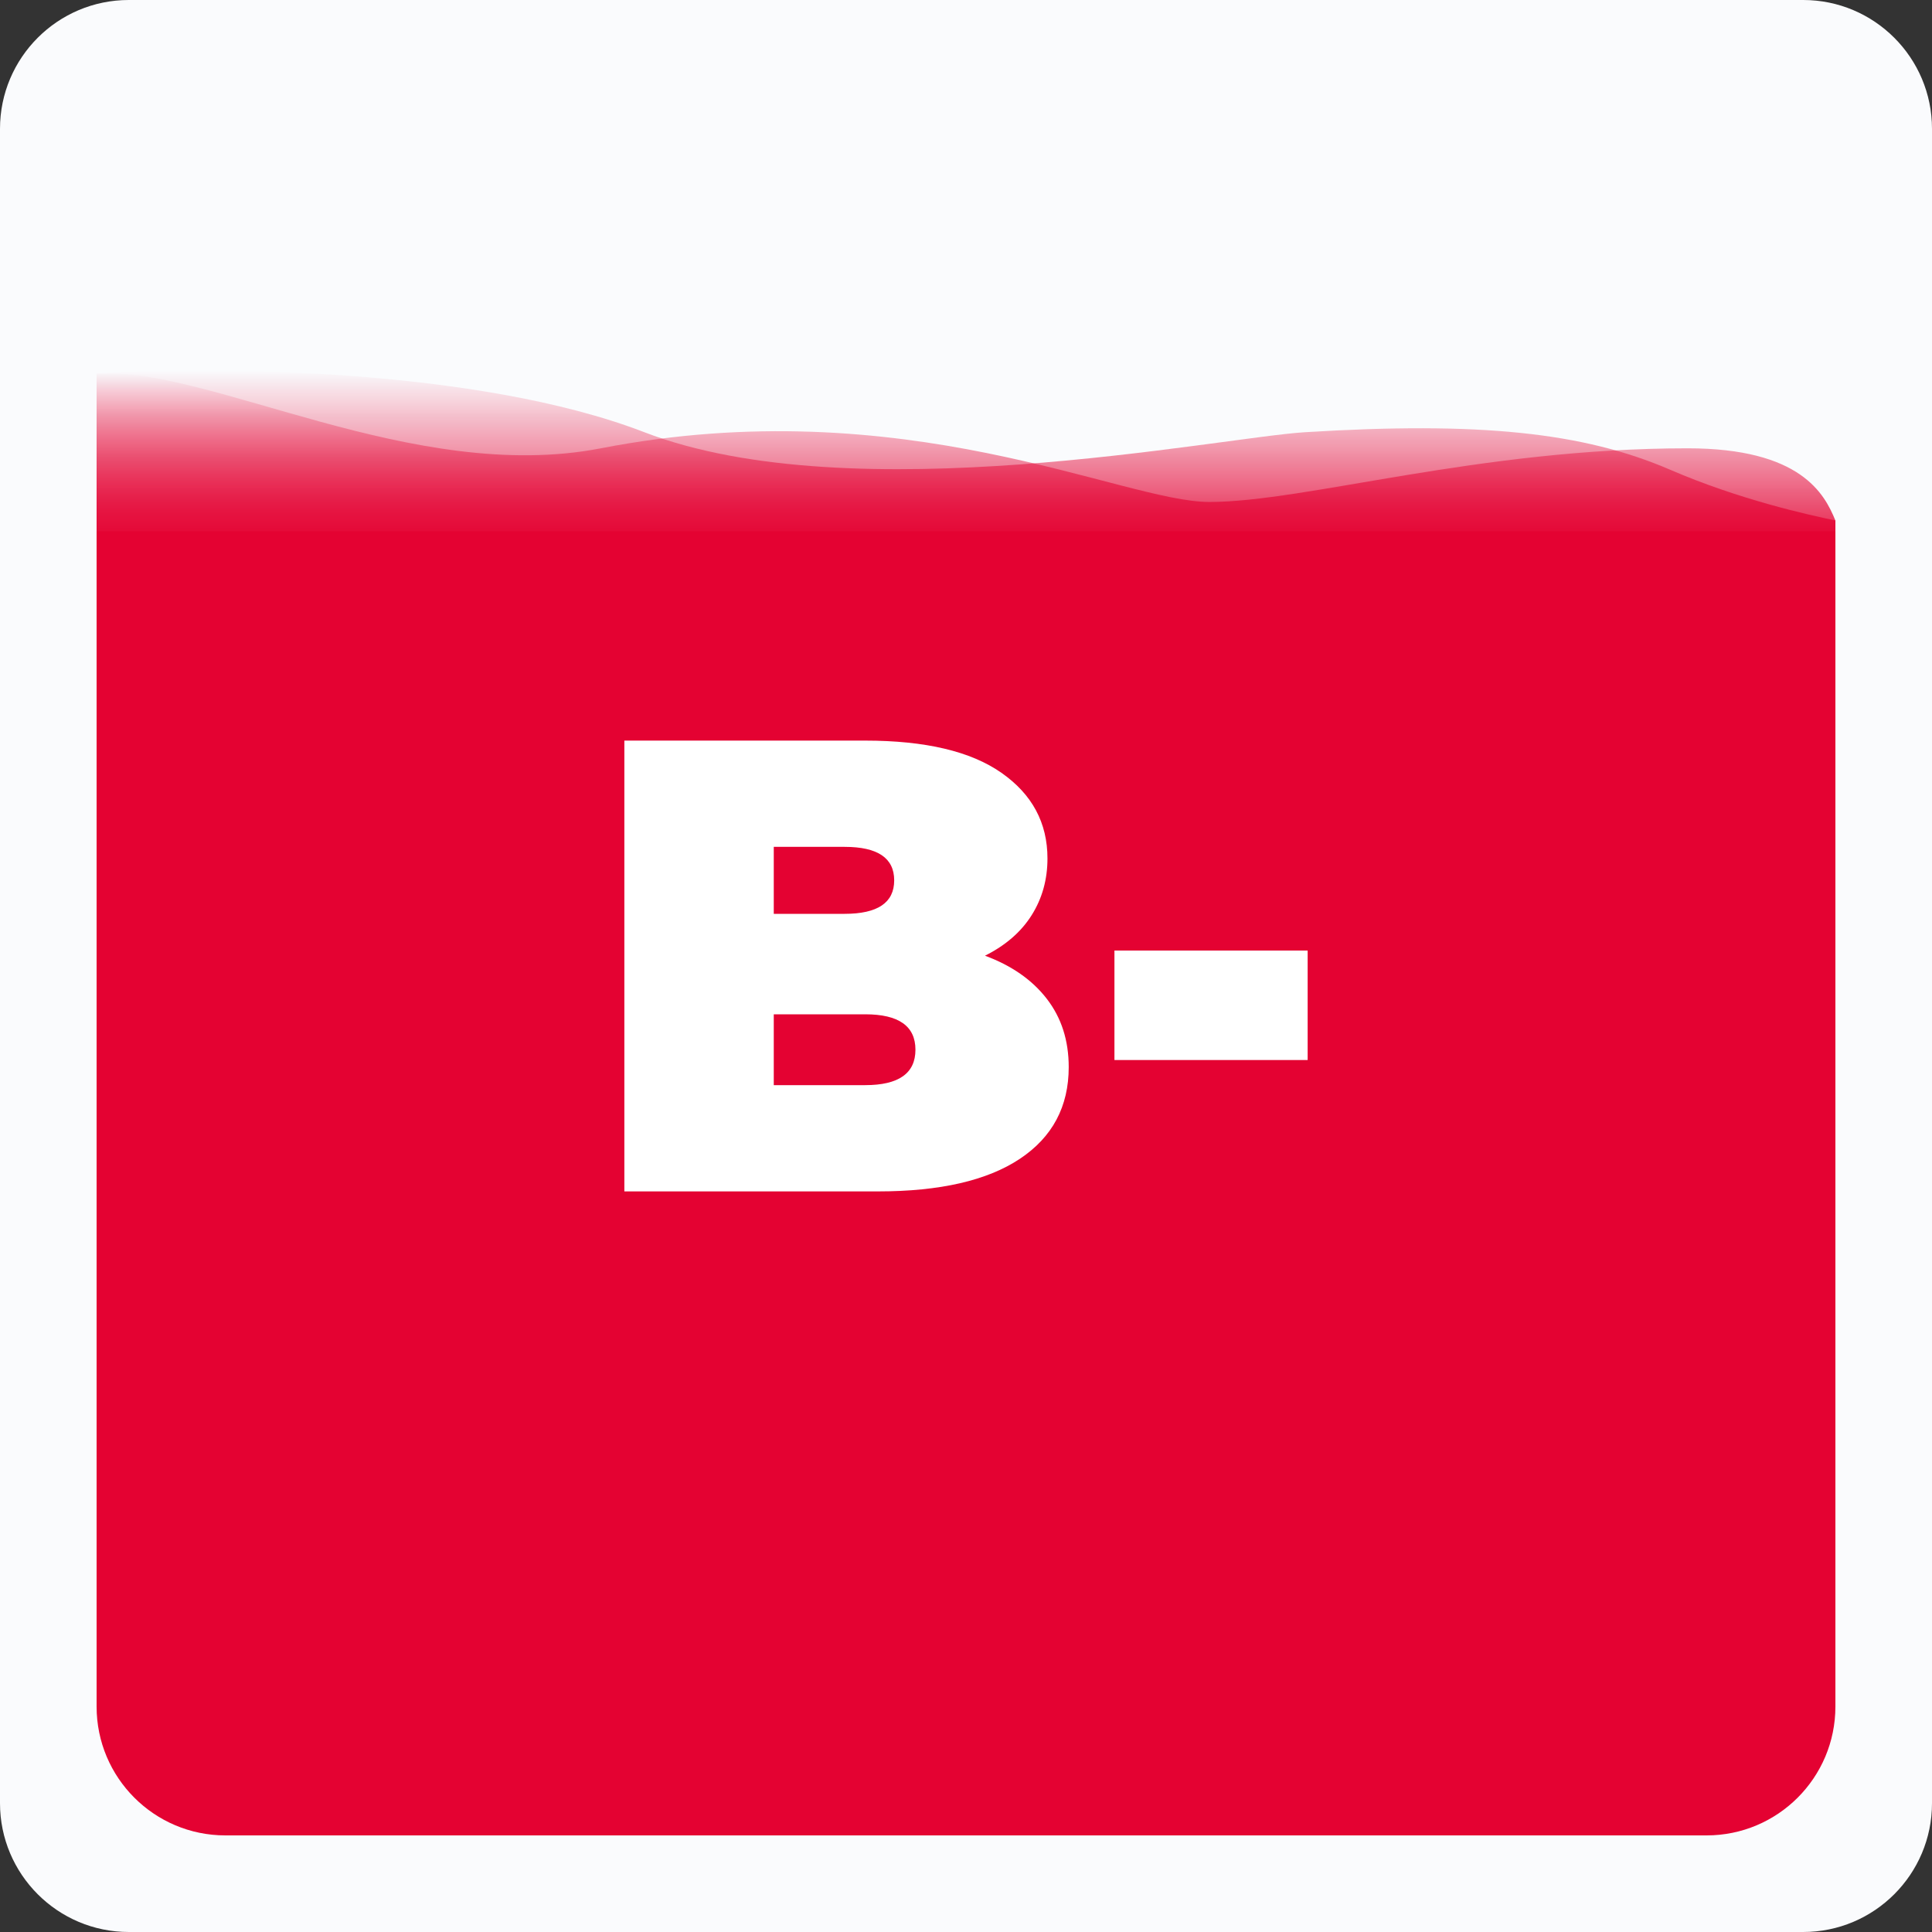
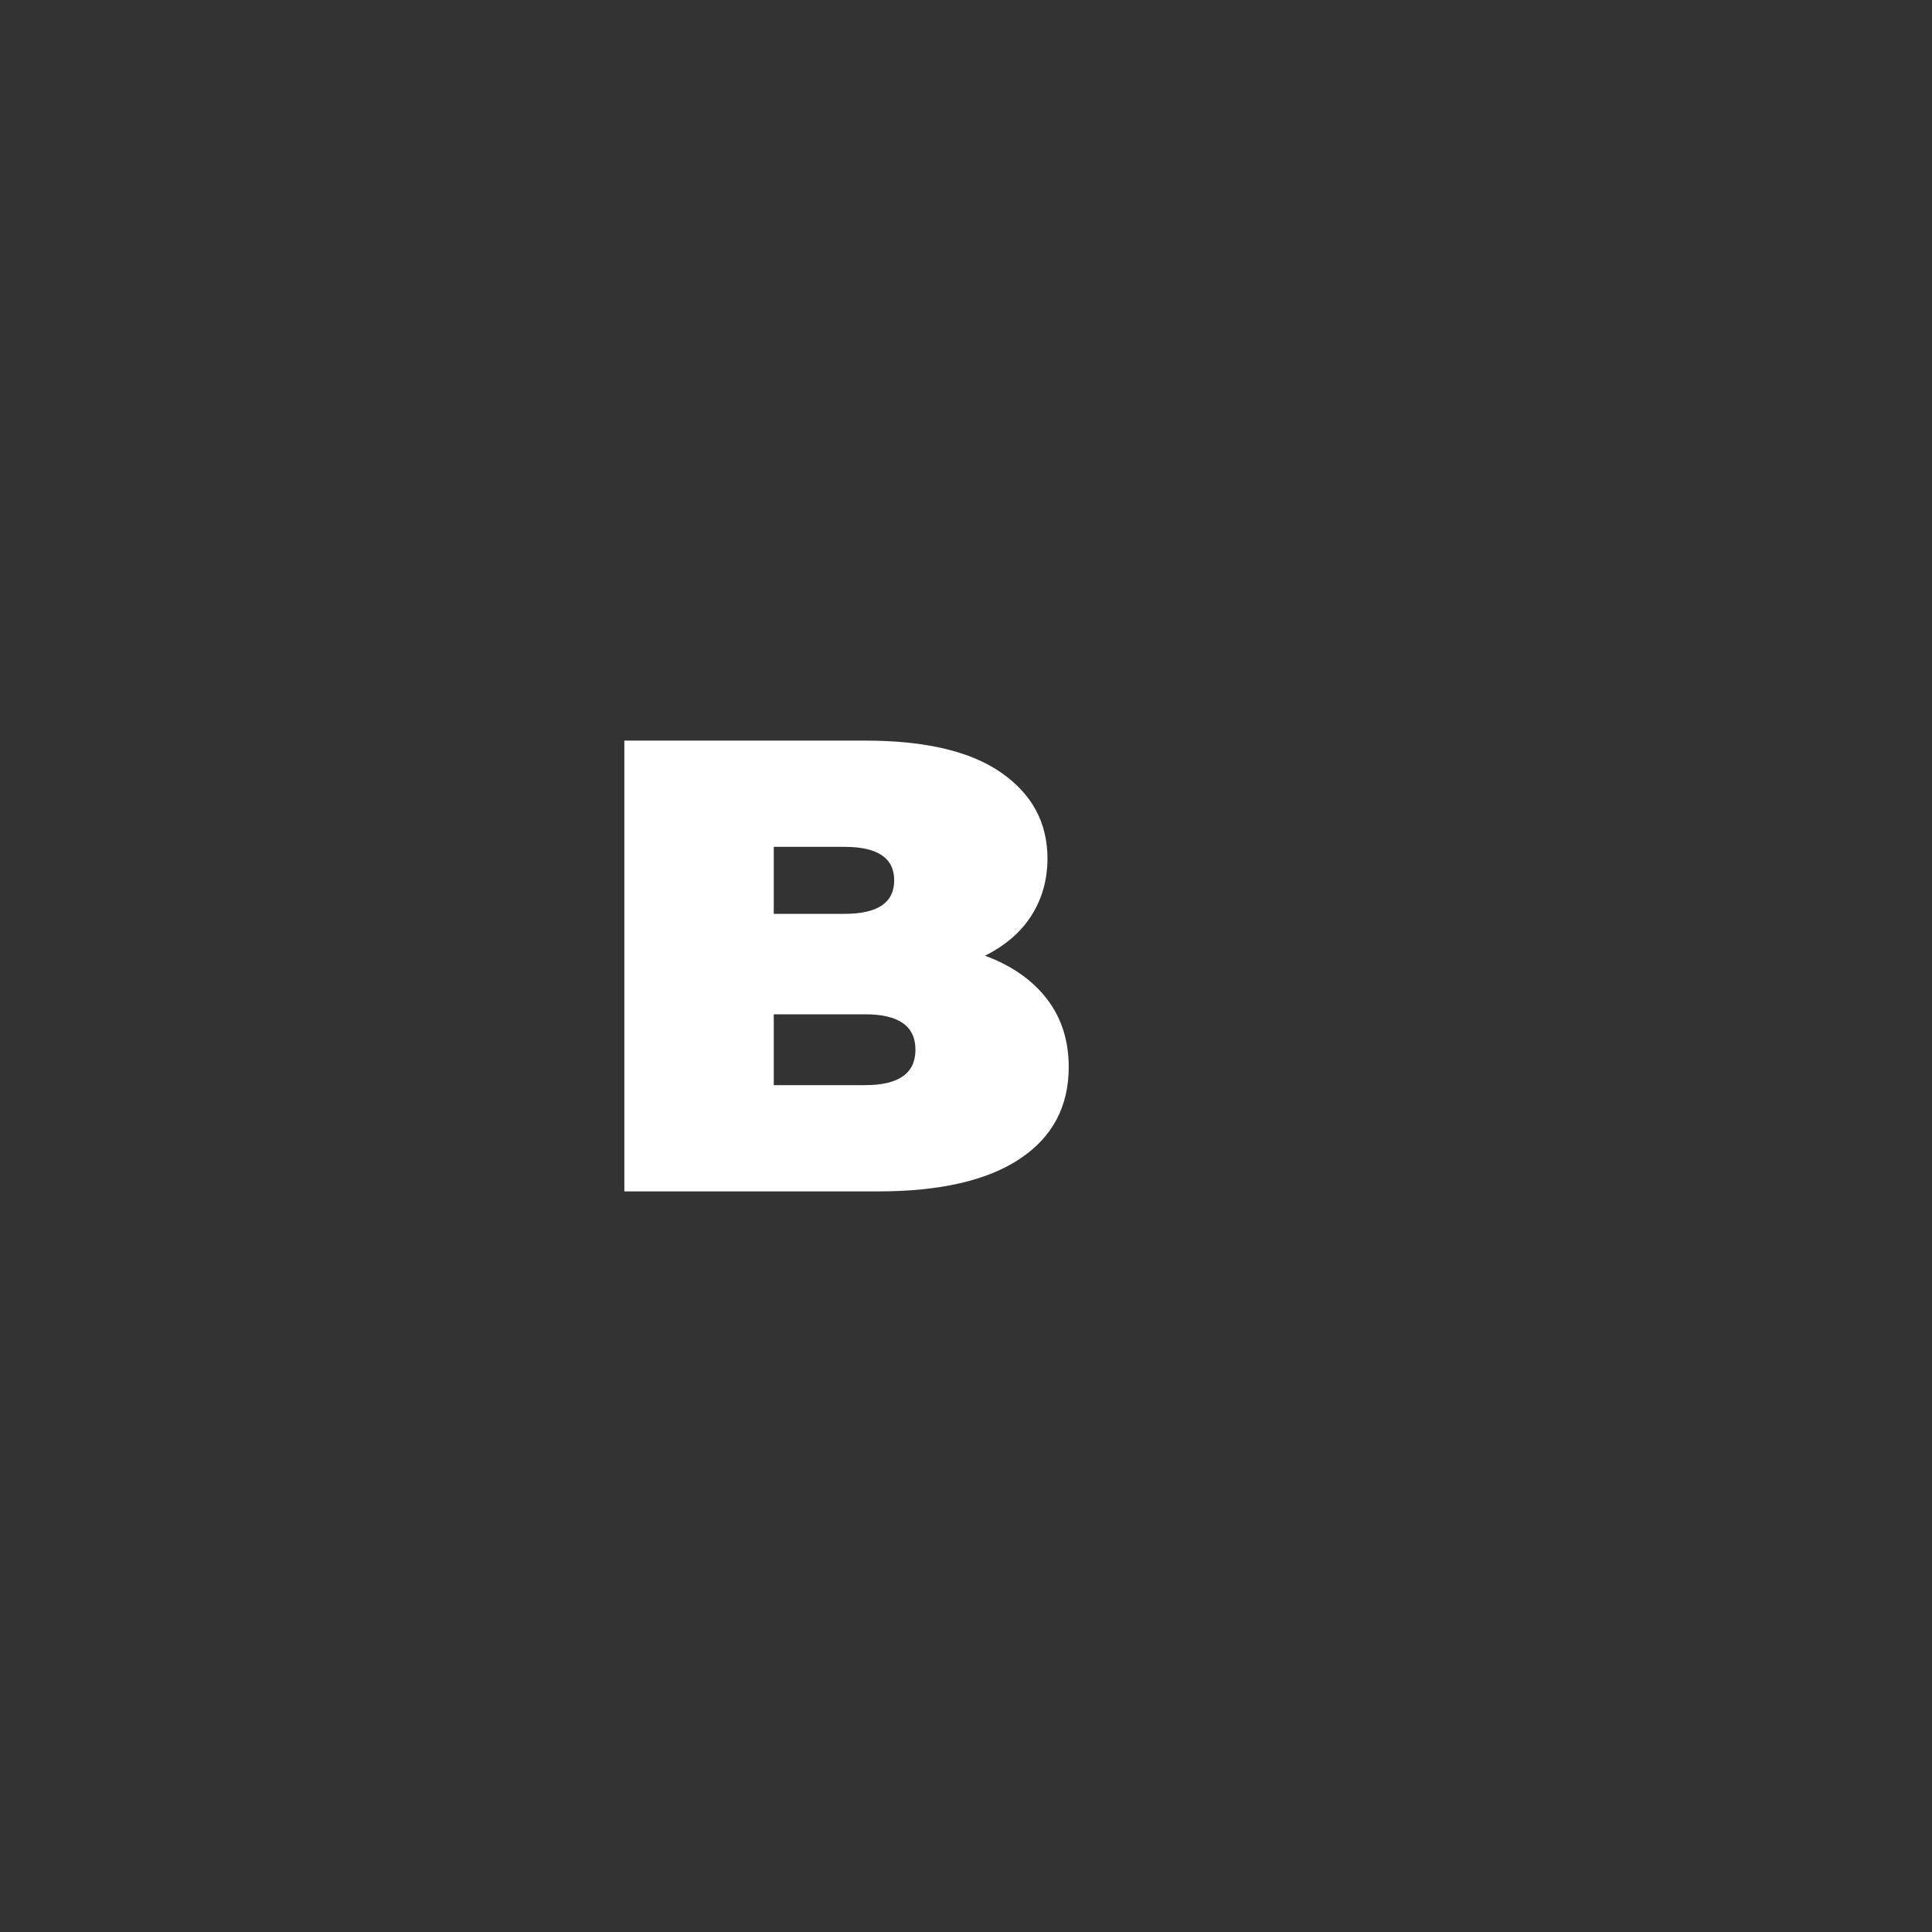
<svg xmlns="http://www.w3.org/2000/svg" width="100%" height="100%" viewBox="0 0 120 120" version="1.1" xml:space="preserve" style="fill-rule:evenodd;clip-rule:evenodd;stroke-linejoin:round;stroke-miterlimit:2;">
  <rect x="0" y="0" width="120" height="120" fill="#333333" stroke="none" />
-   <path d="M120,8C120,3.585 116.415,0 112,0L8,0C3.585,0 0,3.585 0,8L0,112C0,116.415 3.585,120 8,120L112,120C116.415,120 120,116.415 120,112L120,8Z" style="fill:rgb(250,251,253);" />
-   <path d="M40.02,26.845C29.652,22.845 13.02,22.734 6,23.178L6,35L114,35L114,32.327C112.38,31.993 108.06,31.045 103.74,29.178C98.34,26.845 91.86,26.178 81.06,26.845C75.66,27.178 52.98,31.845 40.02,26.845Z" style="fill:url(#_Linear1);fill-rule:nonzero;" />
-   <path d="M37.32,27.845C25.656,30.108 13.02,22.748 6,23.192L6,35L114,35L114,32.333C113.325,30.667 111.84,27.845 104.82,27.845C91.86,27.845 81.06,31.178 75.12,31.178C69.693,31.178 56.22,24.178 37.32,27.845Z" style="fill:url(#_Linear2);fill-rule:nonzero;" />
-   <path d="M6,33L114,33L114,106C114,110.418 110.418,114 106,114L14,114C9.582,114 6,110.418 6,106L6,33Z" style="fill:rgb(228,2,50);fill-rule:nonzero;" />
  <g transform="matrix(1,0,0,1,18.652,51.35)">
    <path d="M42.528,8.01C44.182,8.623 45.462,9.516 46.368,10.69C47.275,11.863 47.728,13.276 47.728,14.93C47.728,17.383 46.715,19.283 44.688,20.63C42.662,21.976 39.728,22.65 35.888,22.65L20.128,22.65L20.128,-5.35L35.088,-5.35C38.822,-5.35 41.642,-4.684 43.548,-3.35C45.455,-2.017 46.408,-0.244 46.408,1.97C46.408,3.276 46.082,4.45 45.428,5.49C44.775,6.53 43.808,7.37 42.528,8.01ZM29.408,1.25L29.408,5.41L33.808,5.41C35.862,5.41 36.888,4.716 36.888,3.33C36.888,1.943 35.862,1.25 33.808,1.25L29.408,1.25ZM35.088,16.05C37.168,16.05 38.208,15.316 38.208,13.85C38.208,12.383 37.168,11.65 35.088,11.65L29.408,11.65L29.408,16.05L35.088,16.05Z" style="fill:white;fill-rule:nonzero;" />
-     <rect x="50.568" y="7.69" width="12" height="6.8" style="fill:white;fill-rule:nonzero;" />
  </g>
  <defs>
    <linearGradient id="_Linear1" x1="0" y1="0" x2="1" y2="0" gradientUnits="userSpaceOnUse" gradientTransform="matrix(7.34788e-16,12,-12,7.34788e-16,60,23)">
      <stop offset="0" style="stop-color:rgb(228,2,50);stop-opacity:0" />
      <stop offset="1" style="stop-color:rgb(228,2,50);stop-opacity:1" />
    </linearGradient>
    <linearGradient id="_Linear2" x1="0" y1="0" x2="1" y2="0" gradientUnits="userSpaceOnUse" gradientTransform="matrix(7.35976e-16,12.019,-12.019,7.35976e-16,60,23.173)">
      <stop offset="0" style="stop-color:rgb(228,2,50);stop-opacity:0" />
      <stop offset="1" style="stop-color:rgb(228,2,50);stop-opacity:1" />
    </linearGradient>
  </defs>
</svg>